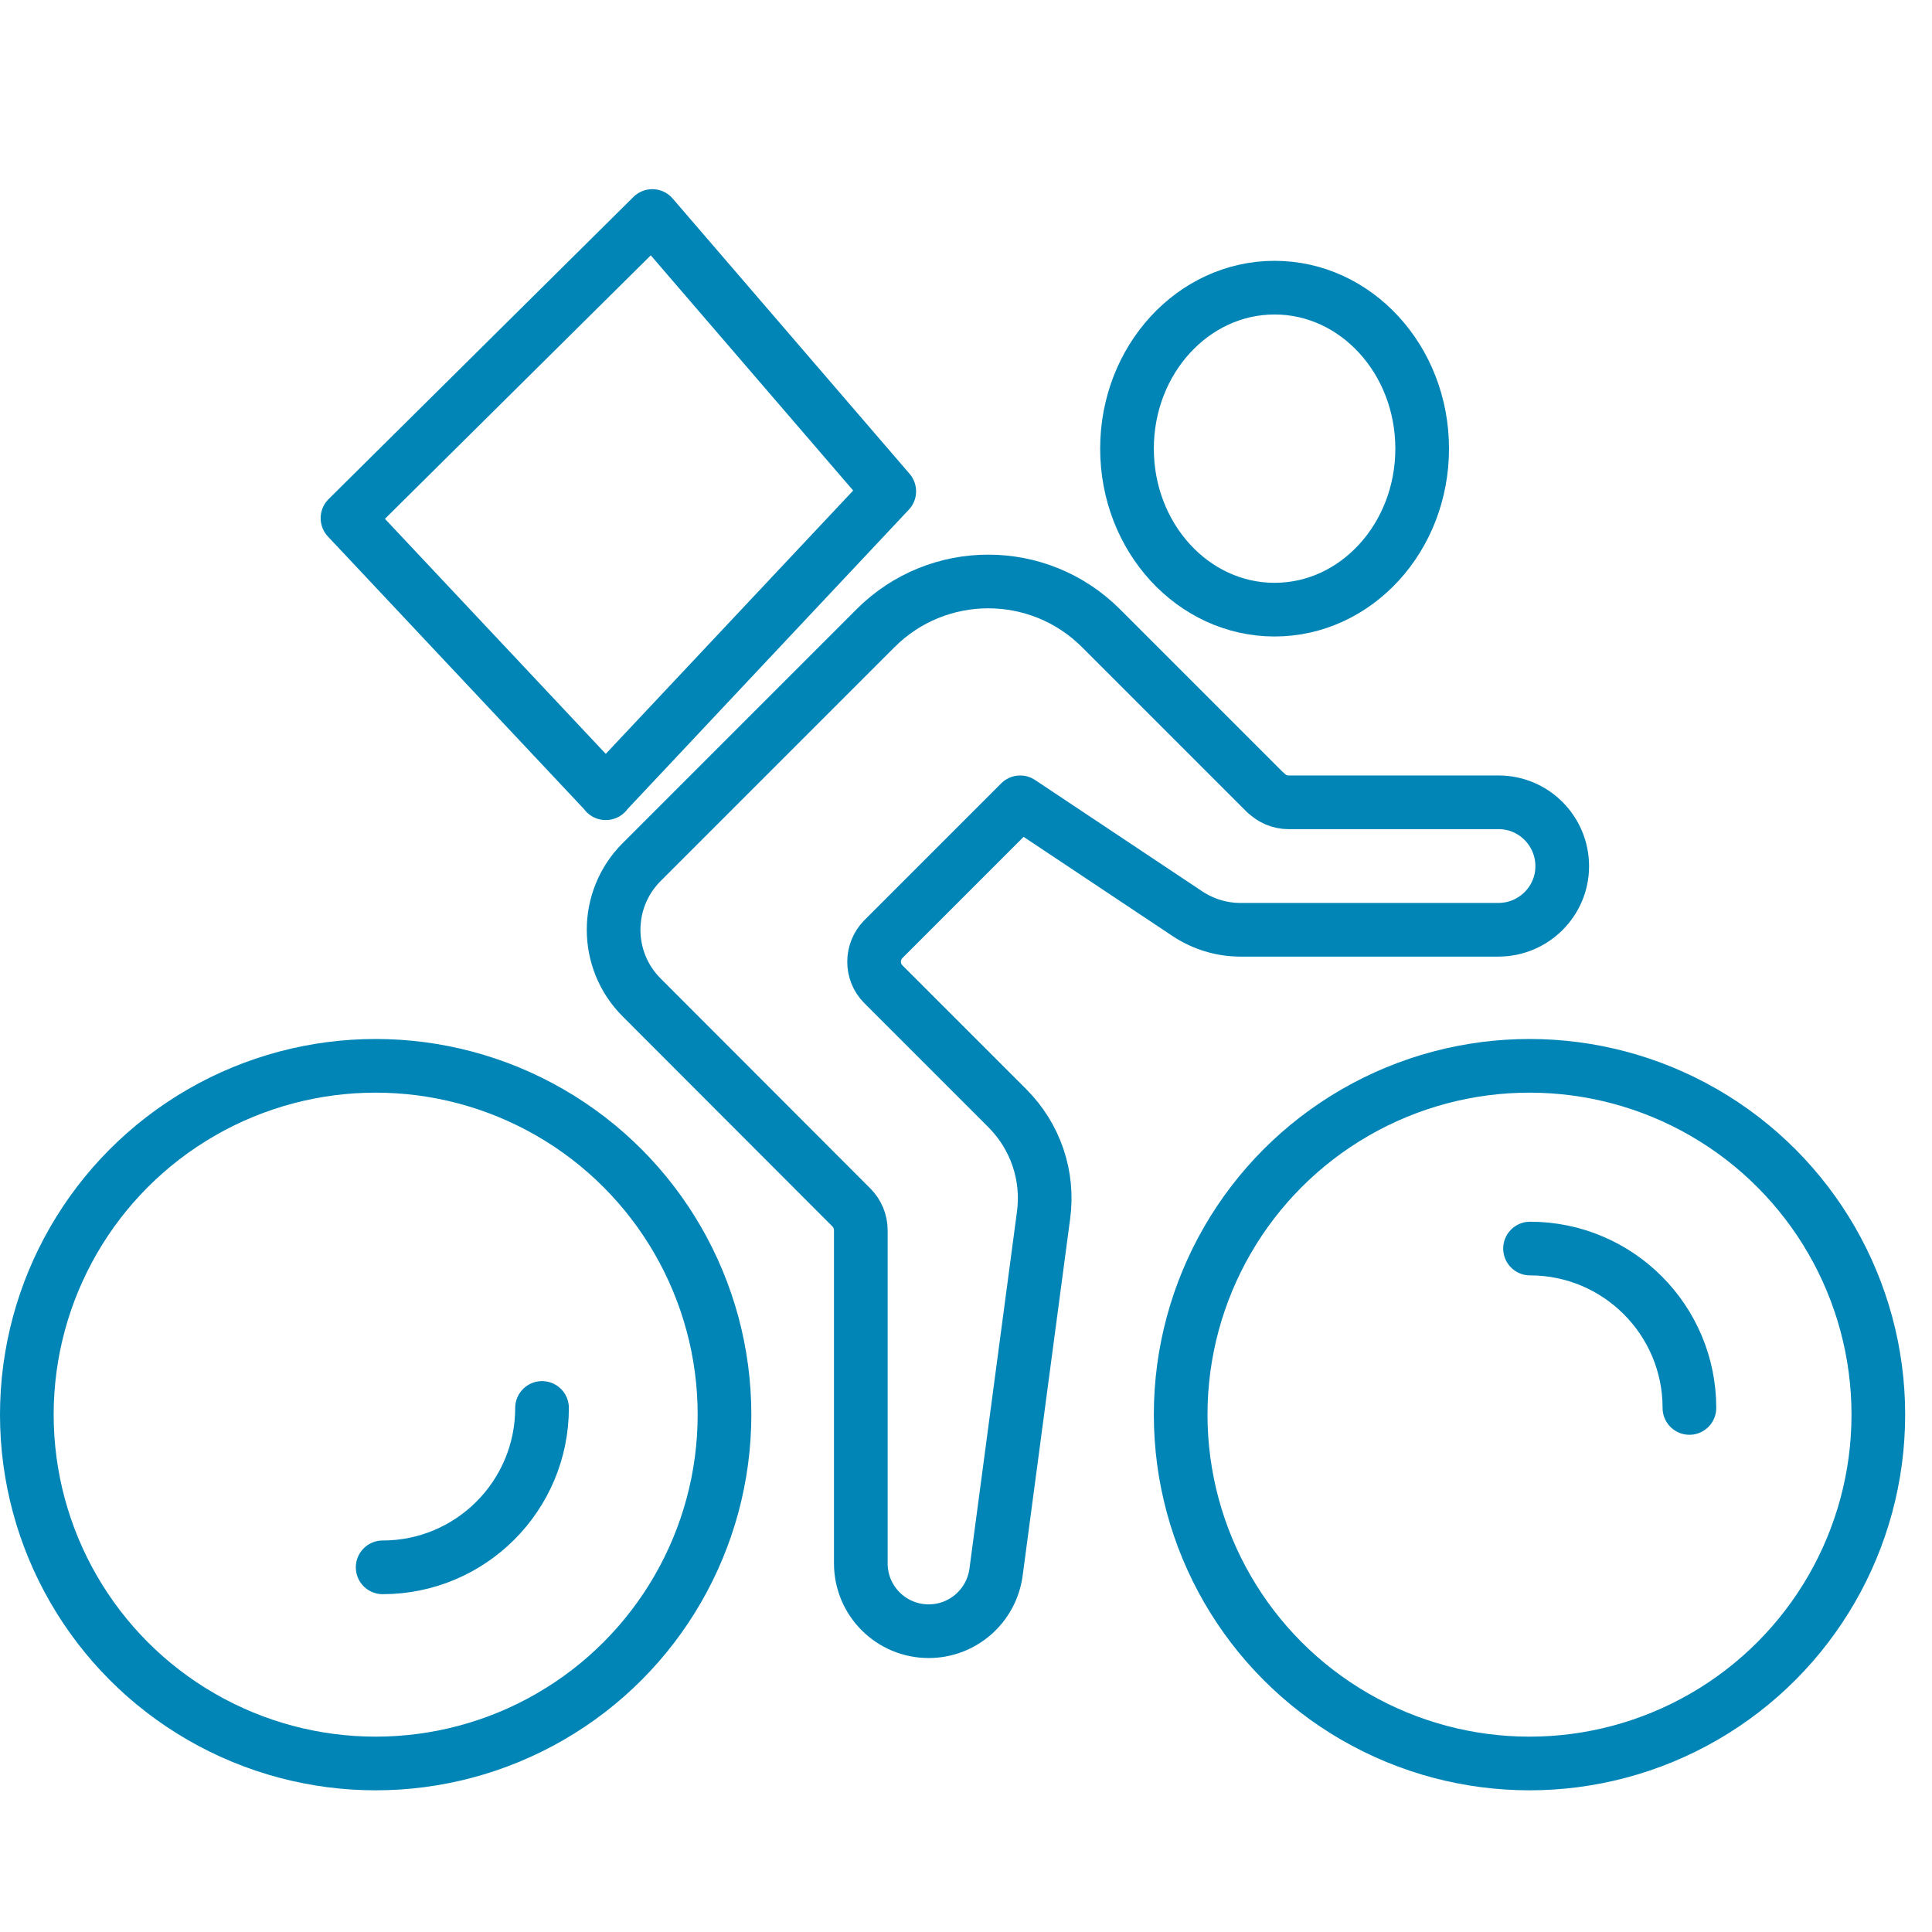
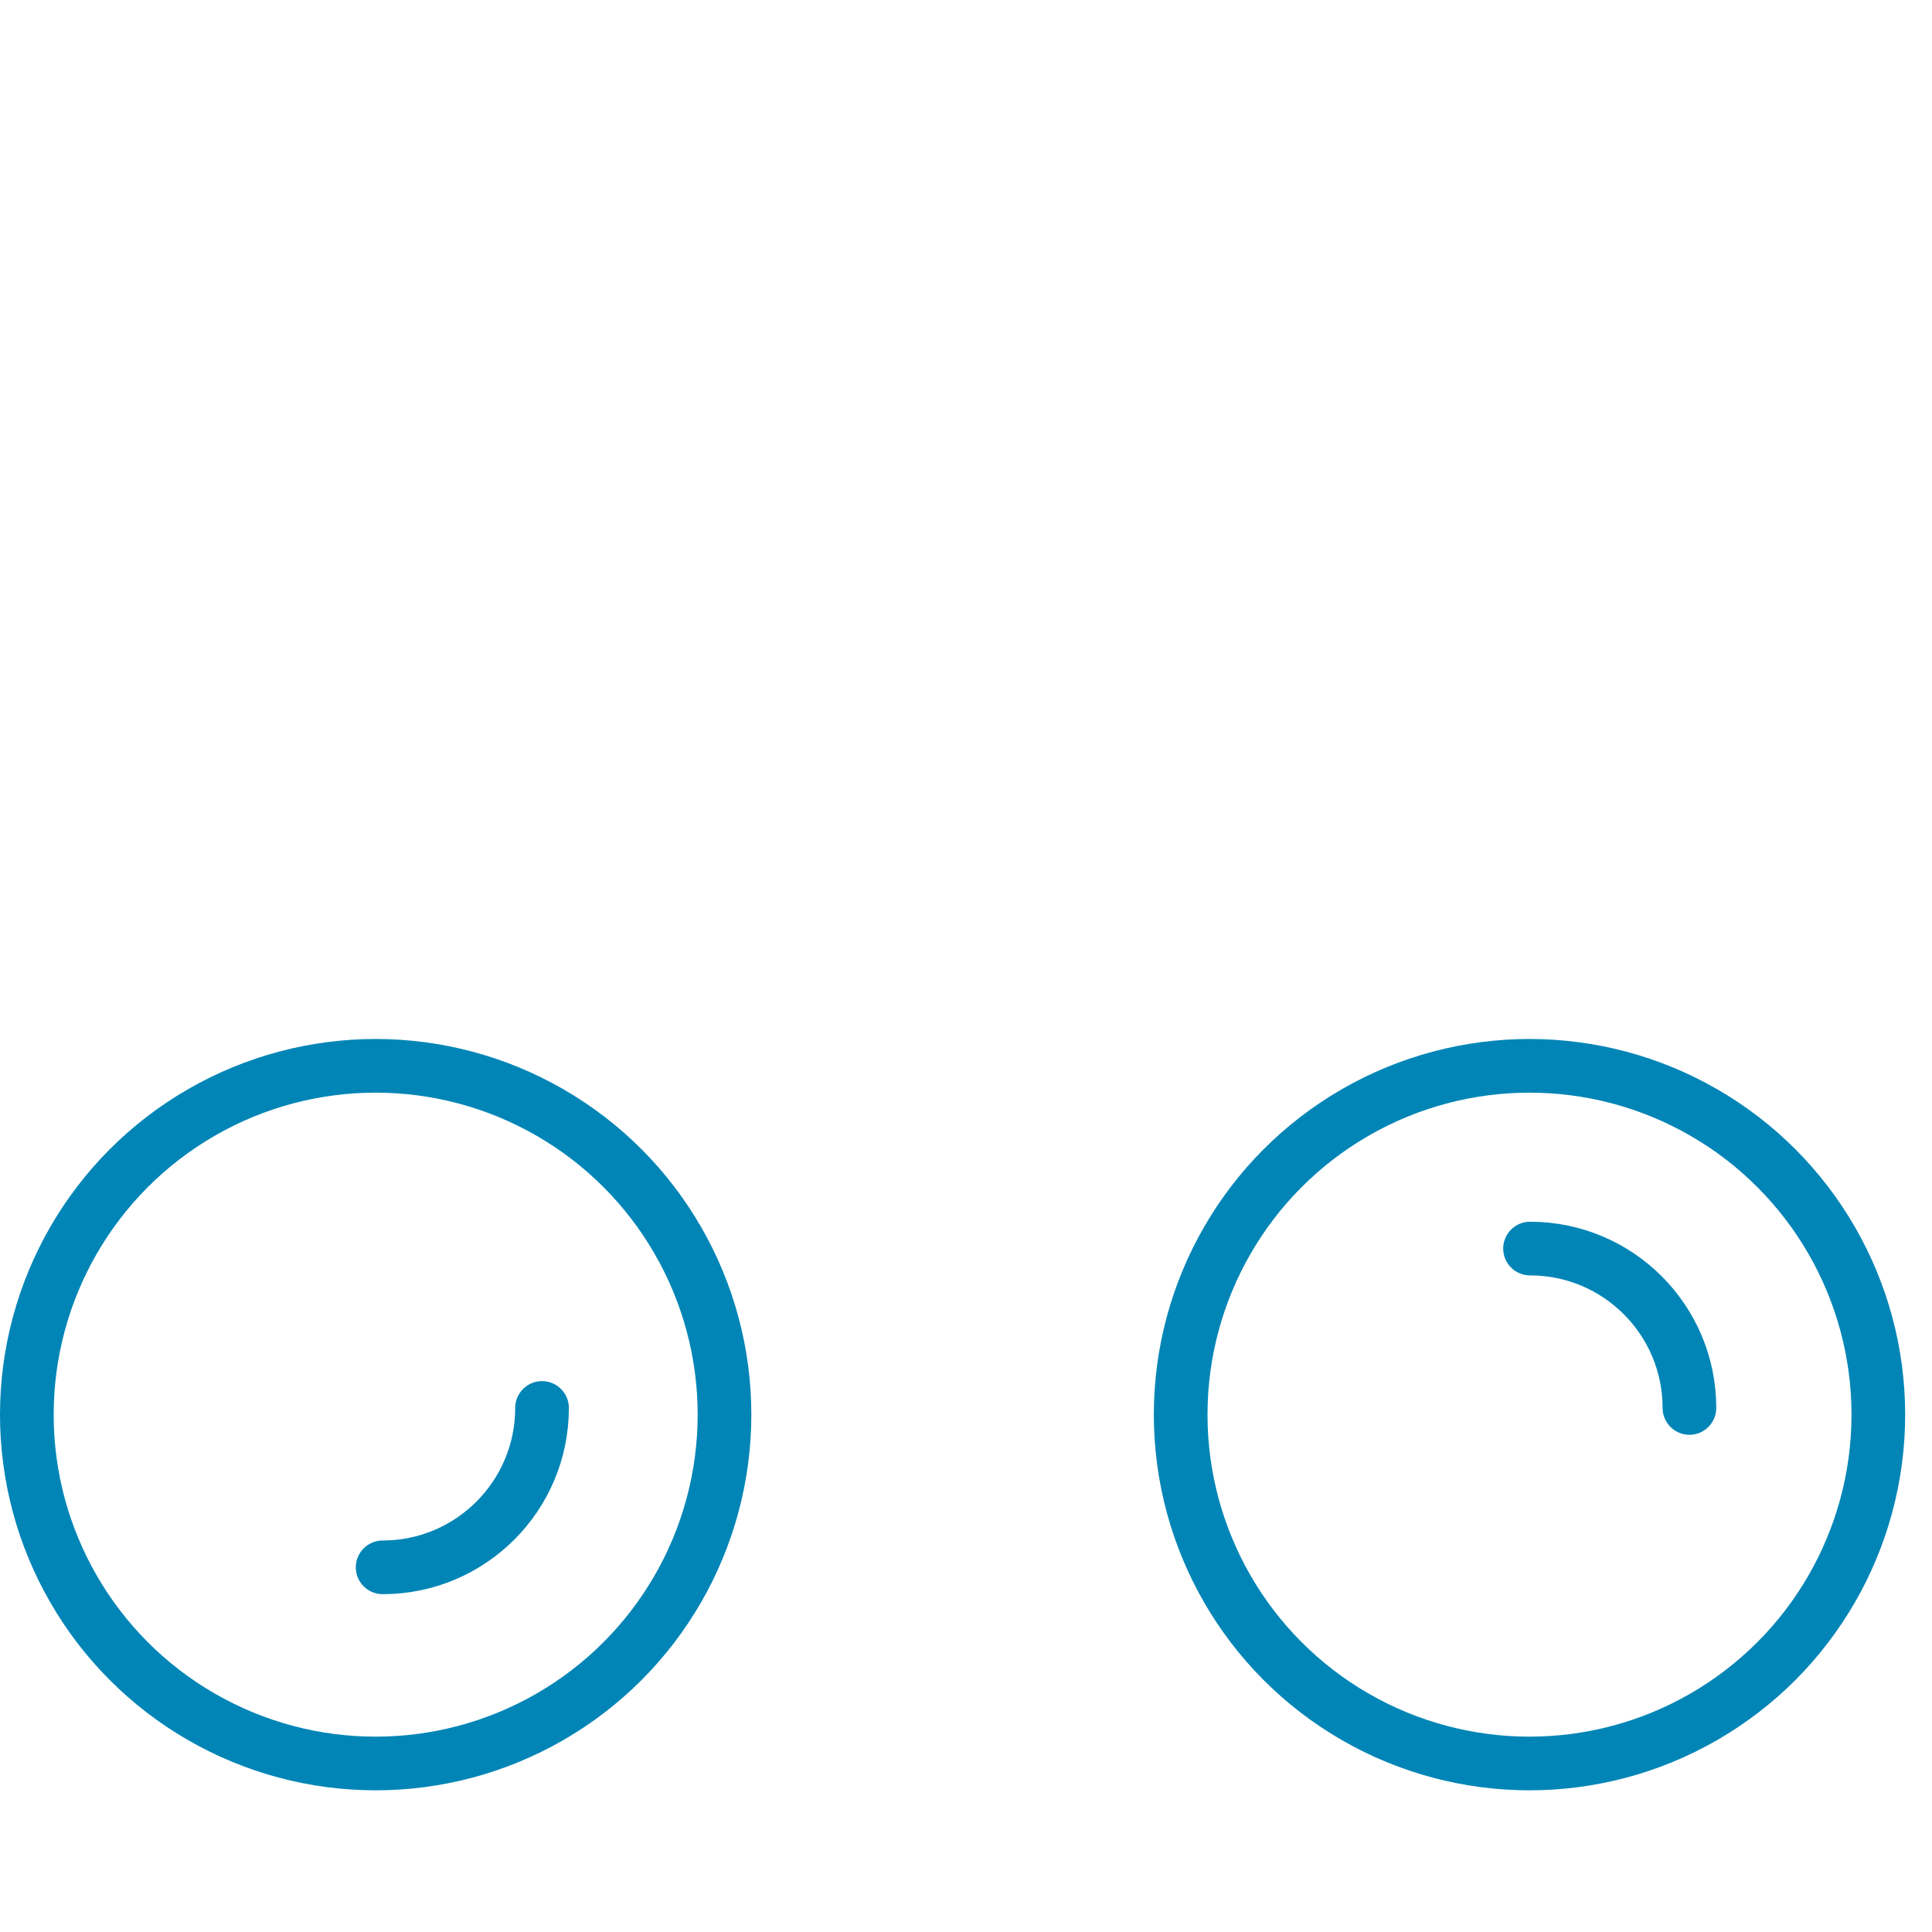
<svg xmlns="http://www.w3.org/2000/svg" id="Layer_1" viewBox="0 0 72 72">
  <defs>
    <style>.cls-1,.cls-2,.cls-3{fill:none;}.cls-4{clip-path:url(#clippath);}.cls-5{clip-path:url(#clippath-1);}.cls-2{stroke-linecap:round;}.cls-2,.cls-3{stroke:#0085B6;stroke-linejoin:round;stroke-width:2px;}</style>
    <clipPath id="clippath">
-       <rect class="cls-1" y="5.72" width="71" height="61" />
-     </clipPath>
+       </clipPath>
    <clipPath id="clippath-1">
      <rect class="cls-1" y="5.72" width="71" height="61" />
    </clipPath>
  </defs>
  <g id="Group_830">
    <g id="Group_827">
      <g class="cls-4">
        <g id="Group_826">
          <path id="Path_2203" class="cls-2" d="m22.57,29.56l10.57-11.25-8.83-10.26-11.36,11.26,9.63,10.25Z" />
        </g>
      </g>
    </g>
    <g id="Group_829">
      <g class="cls-5">
        <g id="Group_828">
          <circle id="Ellipse_57" class="cls-3" cx="14" cy="52.72" r="13" />
          <path id="Path_2204" class="cls-2" d="m20.2,52.47c0,3.28-2.66,5.94-5.94,5.94" />
          <circle id="Ellipse_58" class="cls-3" cx="57" cy="52.72" r="13" />
          <path id="Path_2205" class="cls-2" d="m57.02,46.53c3.28,0,5.94,2.66,5.94,5.94" />
-           <ellipse id="Ellipse_59" class="cls-3" cx="47.5" cy="16.72" rx="5.5" ry="6" />
-           <path id="Path_2206" class="cls-2" d="m47.17,29.55l-6.14-6.14c-2.32-2.32-6.08-2.32-8.4,0l-8.72,8.72c-1.39,1.39-1.39,3.65,0,5.04l7.82,7.83c.22.22.35.53.35.84v12.42c0,1.4,1.13,2.53,2.53,2.53h0c1.27,0,2.34-.94,2.51-2.2l1.77-13.3c.2-1.47-.3-2.94-1.35-3.99l-4.62-4.62c-.46-.46-.46-1.21,0-1.68,0,0,0,0,0,0l5.1-5.1,6.23,4.15c.59.39,1.27.6,1.98.6h9.61c1.31,0,2.38-1.06,2.38-2.37,0-1.31-1.06-2.38-2.37-2.38h-7.83c-.32,0-.62-.13-.84-.35Z" />
        </g>
      </g>
    </g>
  </g>
</svg>